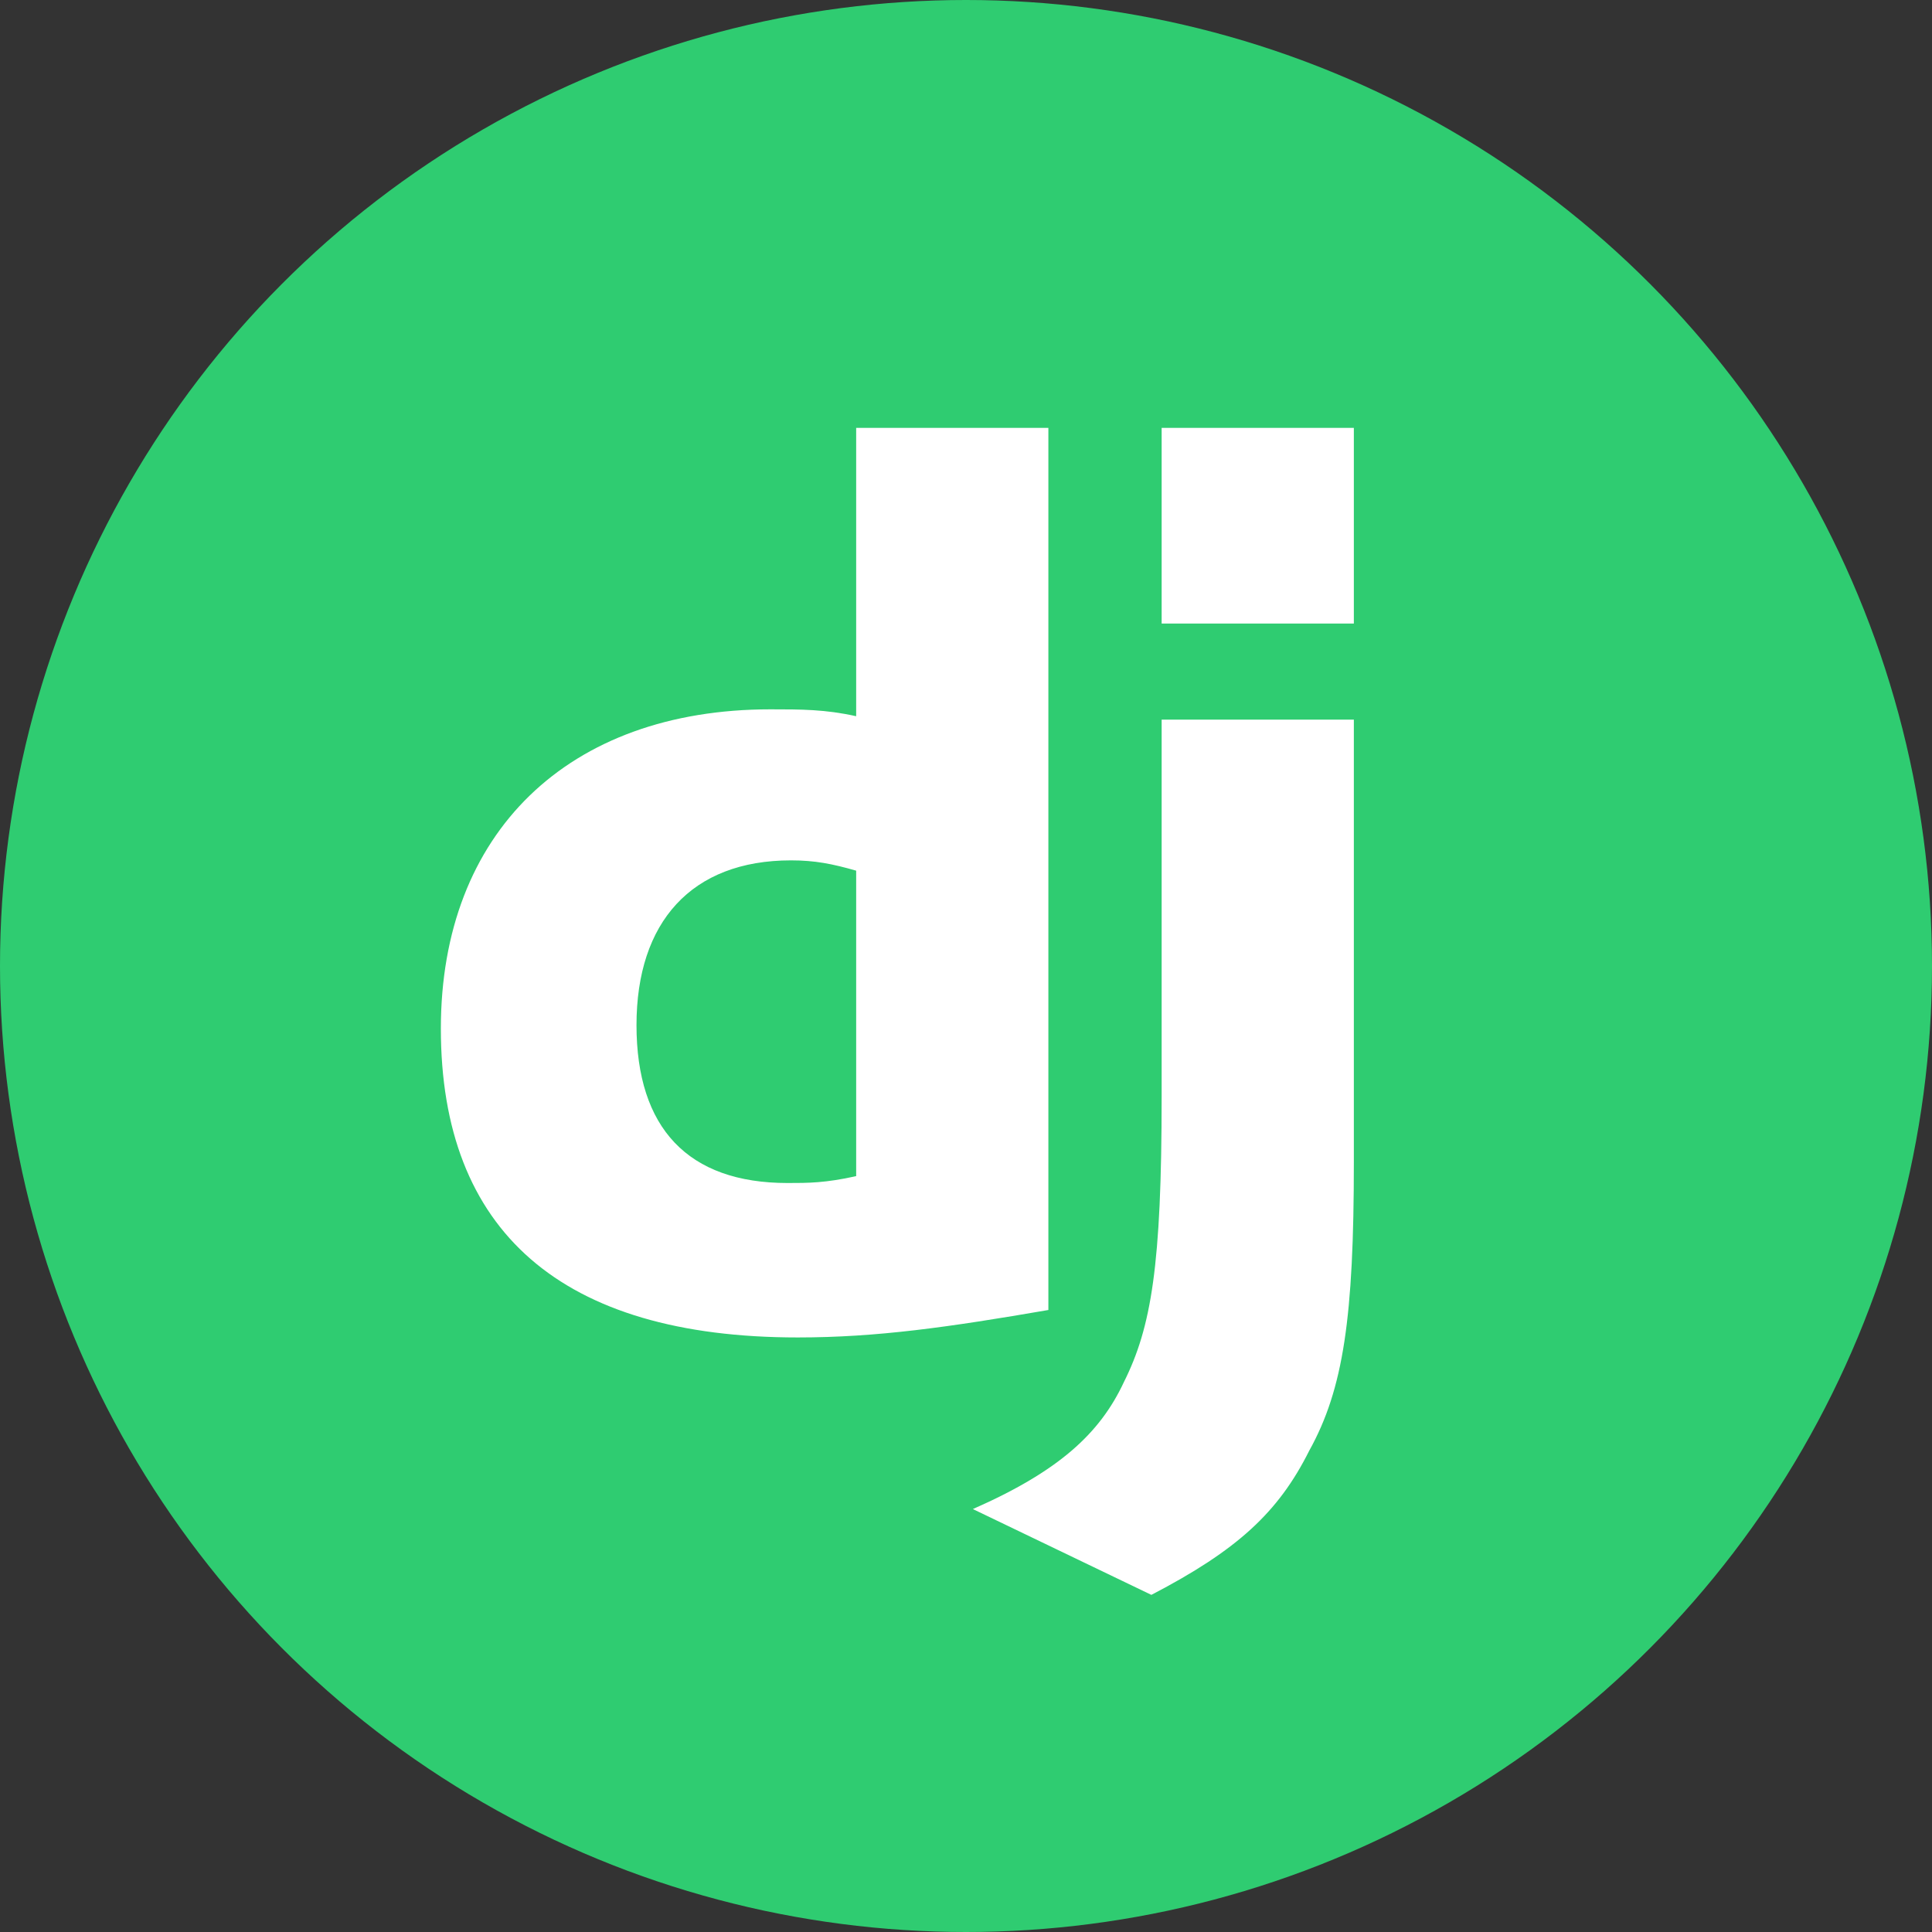
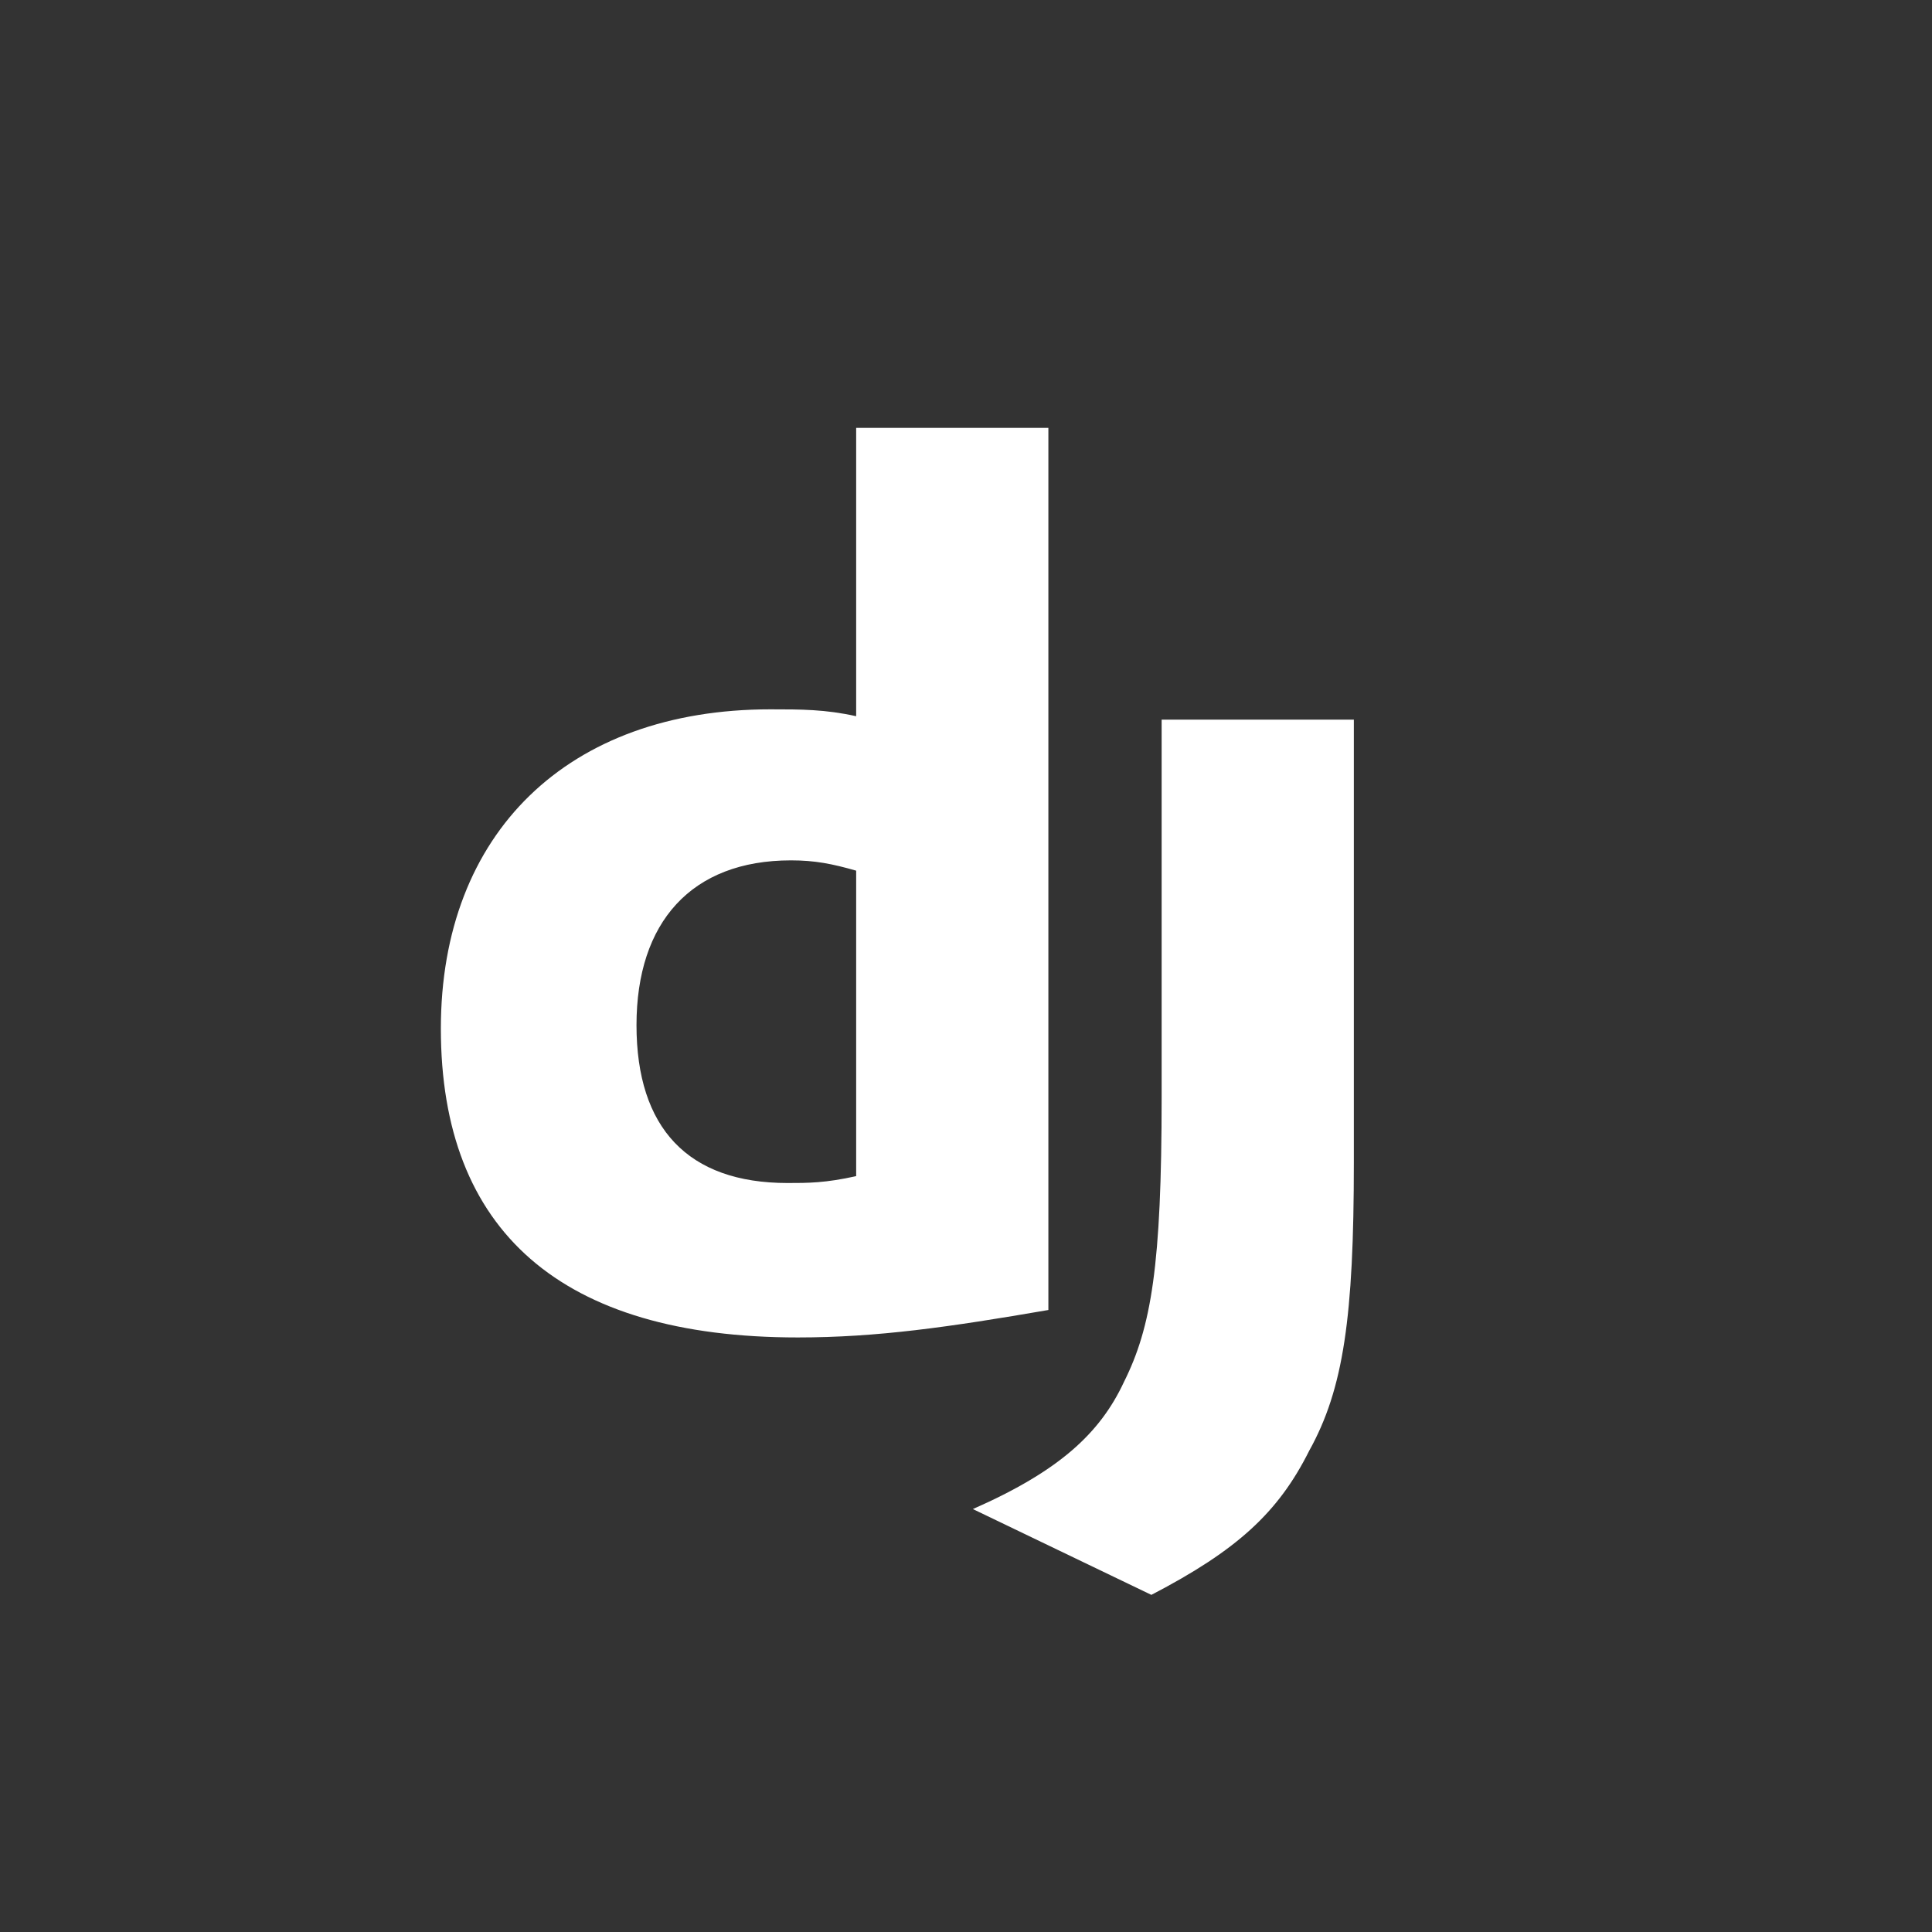
<svg xmlns="http://www.w3.org/2000/svg" width="80" height="80" viewBox="0 0 80 80" fill="none">
  <rect x="0" y="0" width="80" height="80" fill="#333333" stroke="none" />
-   <circle cx="40" cy="40" r="40" fill="#2FCC71" />
-   <path fill-rule="evenodd" clip-rule="evenodd" d="M43.411 17.718H35.452V29.657C34.173 29.372 33.178 29.372 31.899 29.372H31.899C23.514 29.372 18.255 34.489 18.255 42.59C18.255 50.975 23.229 55.381 33.036 55.381C36.305 55.381 39.289 54.955 43.411 54.244V17.718ZM32.752 35.626C33.746 35.626 34.457 35.768 35.452 36.052V48.701C34.173 48.986 33.462 48.986 32.609 48.986C28.488 48.986 26.356 46.712 26.356 42.448C26.356 38.184 28.63 35.626 32.752 35.626ZM56.06 29.799V48.133C56.06 54.528 55.633 57.513 54.212 60.071C52.933 62.629 51.228 64.193 47.675 66.04L40.284 62.487C43.837 60.924 45.543 59.361 46.538 57.229C47.675 54.955 48.101 52.397 48.101 45.432V29.799H56.06ZM56.06 17.718H48.101V25.819H56.06V17.718Z" fill="white" />
+   <path fill-rule="evenodd" clip-rule="evenodd" d="M43.411 17.718H35.452V29.657C34.173 29.372 33.178 29.372 31.899 29.372H31.899C23.514 29.372 18.255 34.489 18.255 42.59C18.255 50.975 23.229 55.381 33.036 55.381C36.305 55.381 39.289 54.955 43.411 54.244V17.718ZM32.752 35.626C33.746 35.626 34.457 35.768 35.452 36.052V48.701C34.173 48.986 33.462 48.986 32.609 48.986C28.488 48.986 26.356 46.712 26.356 42.448C26.356 38.184 28.63 35.626 32.752 35.626ZM56.06 29.799V48.133C56.06 54.528 55.633 57.513 54.212 60.071C52.933 62.629 51.228 64.193 47.675 66.04L40.284 62.487C43.837 60.924 45.543 59.361 46.538 57.229C47.675 54.955 48.101 52.397 48.101 45.432V29.799H56.06ZM56.06 17.718V25.819H56.06V17.718Z" fill="white" />
</svg>